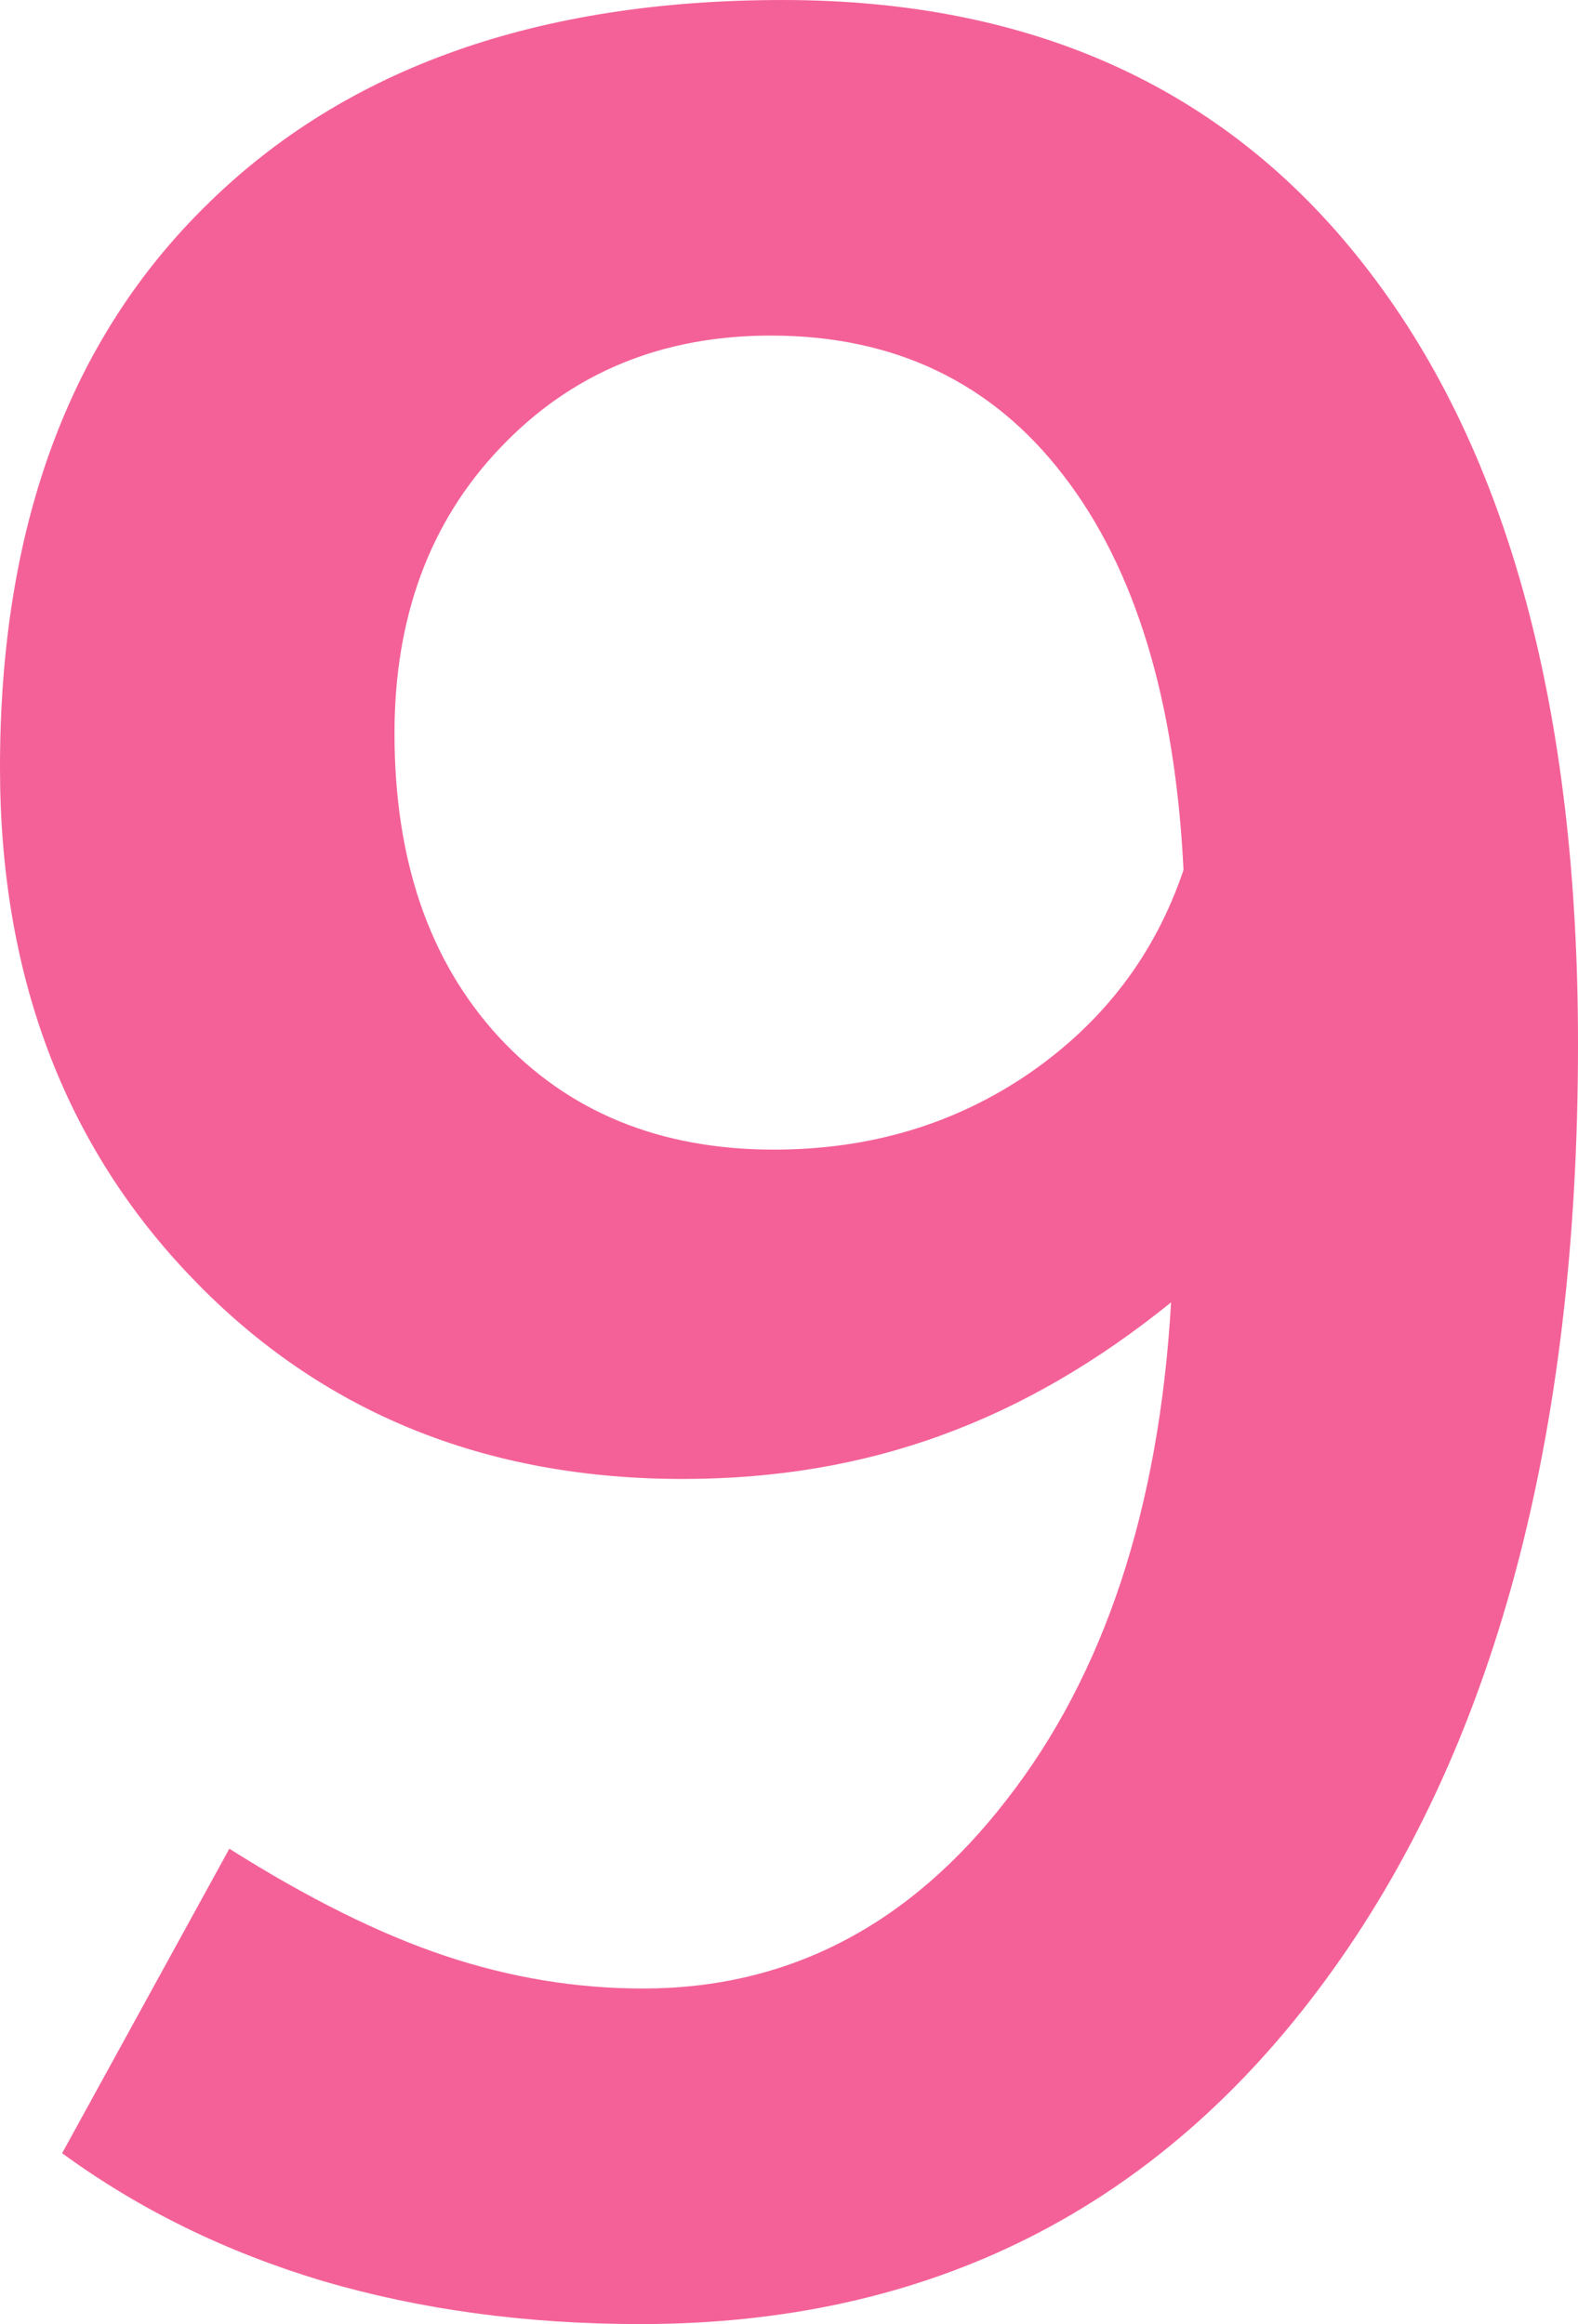
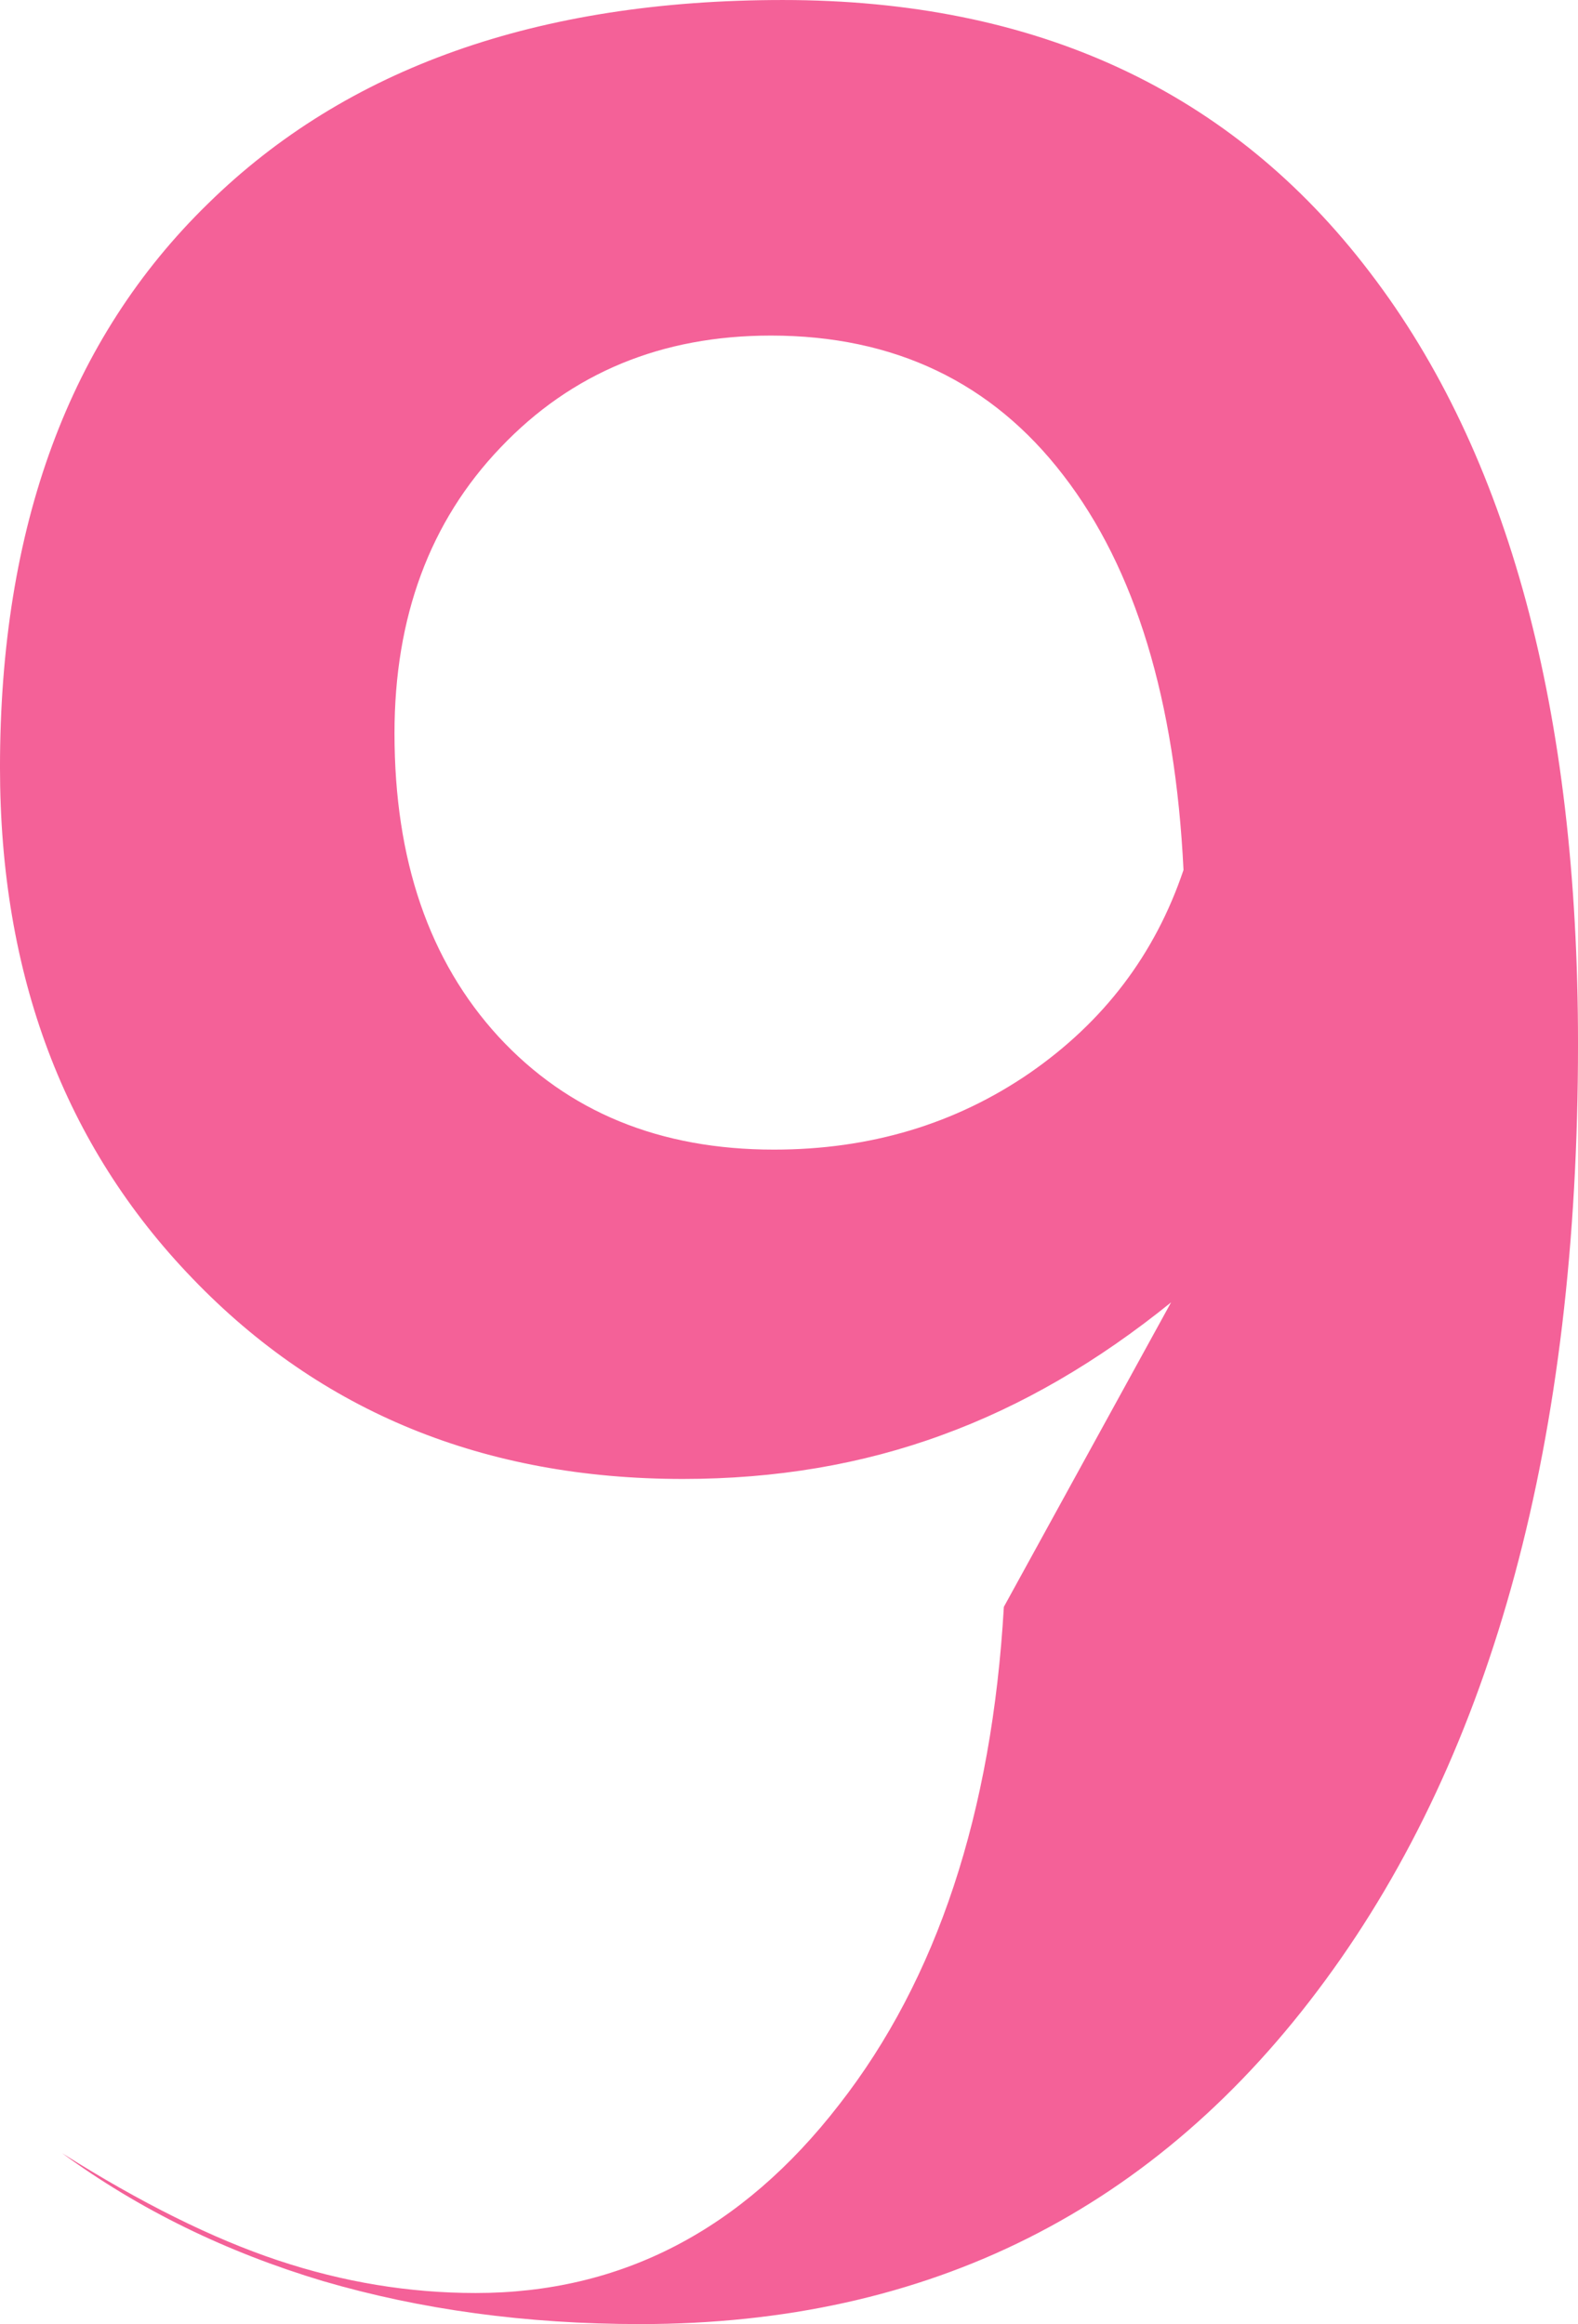
<svg xmlns="http://www.w3.org/2000/svg" xml:space="preserve" width="17.372mm" height="25.58mm" version="1.1" style="shape-rendering:geometricPrecision; text-rendering:geometricPrecision; image-rendering:optimizeQuality; fill-rule:evenodd; clip-rule:evenodd" viewBox="0 0 6581.27 9690.57">
  <defs>
    <style type="text/css">
   
    .fil0 {fill:#F46198}
   
  </style>
  </defs>
  <g id="Слой_x0020_1">
-     <path class="fil0" d="M4935.96 3627.4c-34.55,-708.23 -200.82,-1256.66 -500.93,-1645.35 -297.99,-388.64 -706.07,-582.95 -1219.95,-582.95 -455.62,0 -831.31,155.47 -1127.1,466.38 -295.83,308.75 -442.67,708.23 -442.67,1191.88 0,529 144.68,950.04 434.03,1265.3 289.31,313.07 671.48,470.7 1148.66,470.7 399.48,0 755.77,-105.81 1066.68,-319.55 308.75,-213.78 522.56,-494.49 641.29,-846.43zm-51.82 1802.94c-304.47,246.17 -621.85,431.87 -954.39,552.75 -334.66,123.08 -695.23,183.54 -1081.76,183.54 -826.99,0 -1509.27,-278.52 -2044.79,-835.59 -535.48,-554.95 -803.24,-1267.5 -803.24,-2131.16 0,-1004.02 289.35,-1787.86 868.06,-2351.41 576.47,-565.71 1375.39,-848.55 2396.68,-848.55 1055.88,0 1872.04,377.85 2448.58,1135.74 578.67,755.73 868.02,1828.85 868.02,3217.23 0,1647.5 -351.97,2949.48 -1053.72,3903.87 -701.75,956.55 -1653.98,1433.73 -2856.66,1433.73 -477.18,0 -917.68,-60.46 -1323.6,-179.23 -403.76,-120.92 -766.49,-297.95 -1088.23,-533.32l697.43 -1269.62c328.18,207.26 628.33,356.29 900.37,446.95 272.08,90.69 546.31,136.04 824.87,136.04 604.58,0 1109.83,-261.24 1515.75,-785.96 408.12,-522.52 636.97,-1215.64 686.63,-2075.02z" />
+     <path class="fil0" d="M4935.96 3627.4c-34.55,-708.23 -200.82,-1256.66 -500.93,-1645.35 -297.99,-388.64 -706.07,-582.95 -1219.95,-582.95 -455.62,0 -831.31,155.47 -1127.1,466.38 -295.83,308.75 -442.67,708.23 -442.67,1191.88 0,529 144.68,950.04 434.03,1265.3 289.31,313.07 671.48,470.7 1148.66,470.7 399.48,0 755.77,-105.81 1066.68,-319.55 308.75,-213.78 522.56,-494.49 641.29,-846.43zm-51.82 1802.94c-304.47,246.17 -621.85,431.87 -954.39,552.75 -334.66,123.08 -695.23,183.54 -1081.76,183.54 -826.99,0 -1509.27,-278.52 -2044.79,-835.59 -535.48,-554.95 -803.24,-1267.5 -803.24,-2131.16 0,-1004.02 289.35,-1787.86 868.06,-2351.41 576.47,-565.71 1375.39,-848.55 2396.68,-848.55 1055.88,0 1872.04,377.85 2448.58,1135.74 578.67,755.73 868.02,1828.85 868.02,3217.23 0,1647.5 -351.97,2949.48 -1053.72,3903.87 -701.75,956.55 -1653.98,1433.73 -2856.66,1433.73 -477.18,0 -917.68,-60.46 -1323.6,-179.23 -403.76,-120.92 -766.49,-297.95 -1088.23,-533.32c328.18,207.26 628.33,356.29 900.37,446.95 272.08,90.69 546.31,136.04 824.87,136.04 604.58,0 1109.83,-261.24 1515.75,-785.96 408.12,-522.52 636.97,-1215.64 686.63,-2075.02z" />
  </g>
</svg>